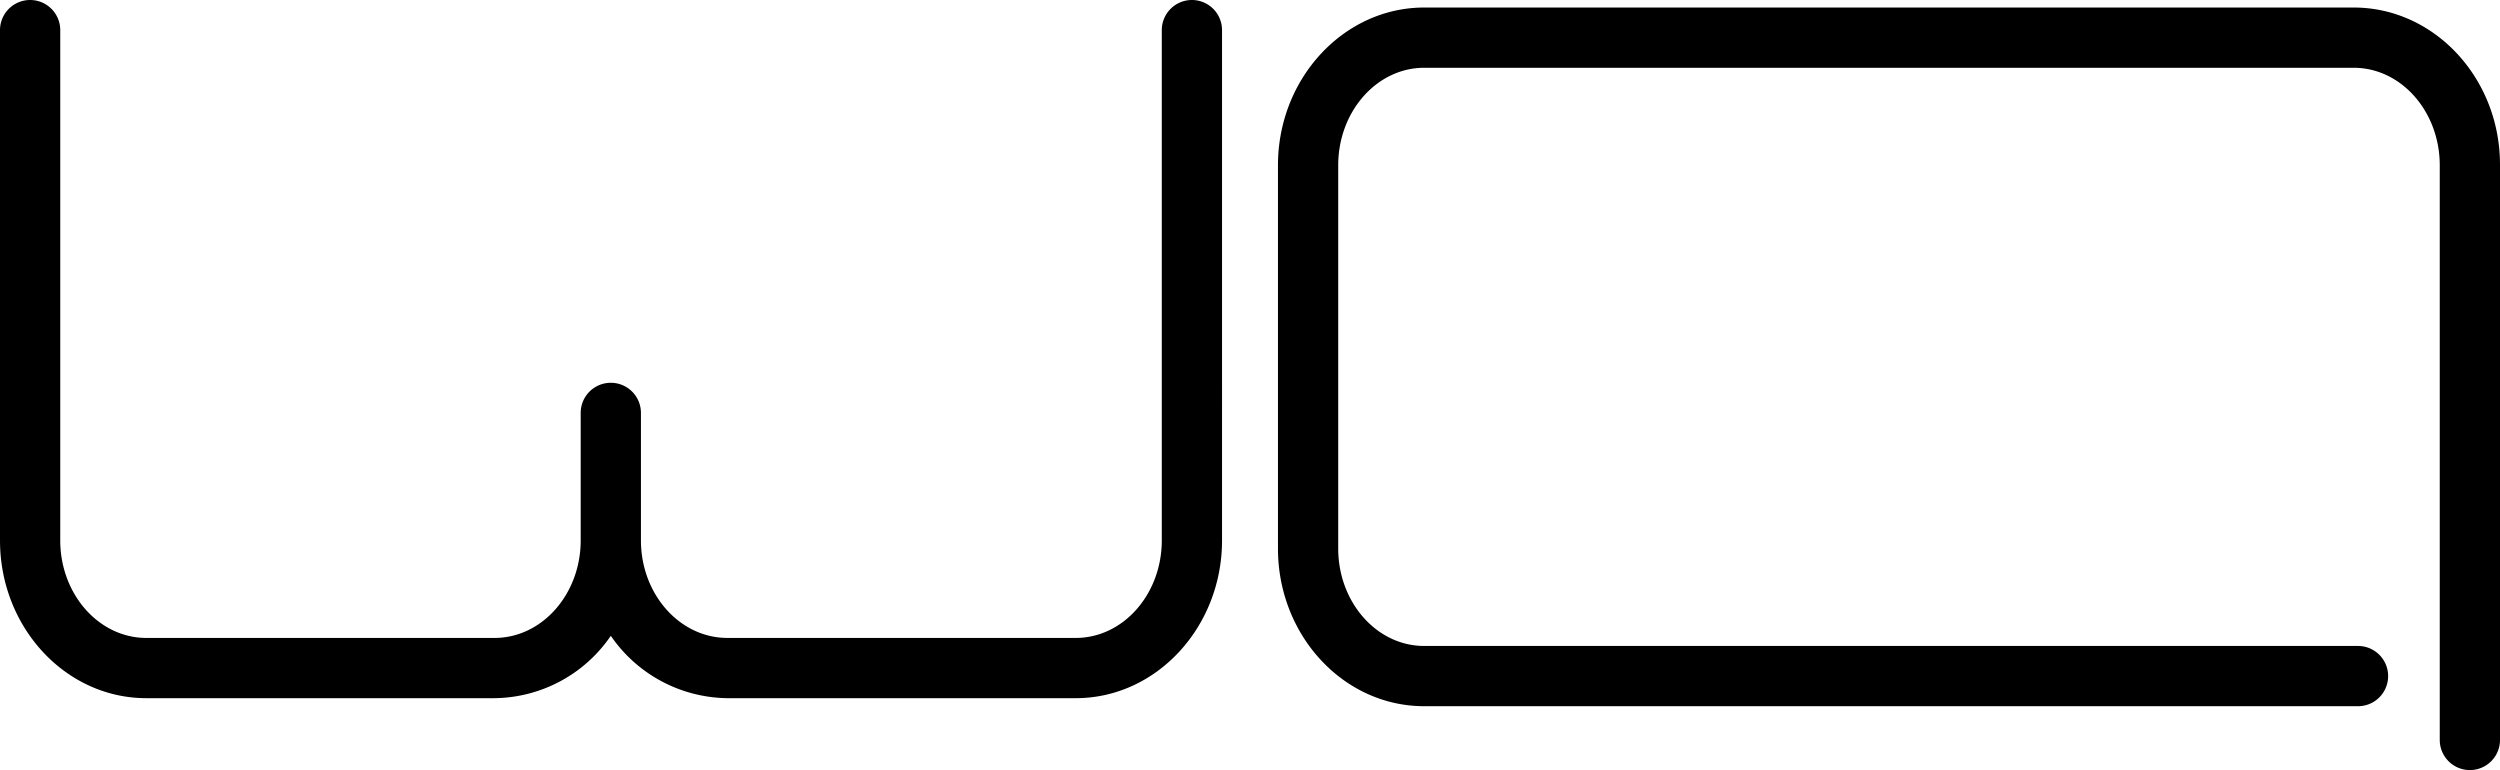
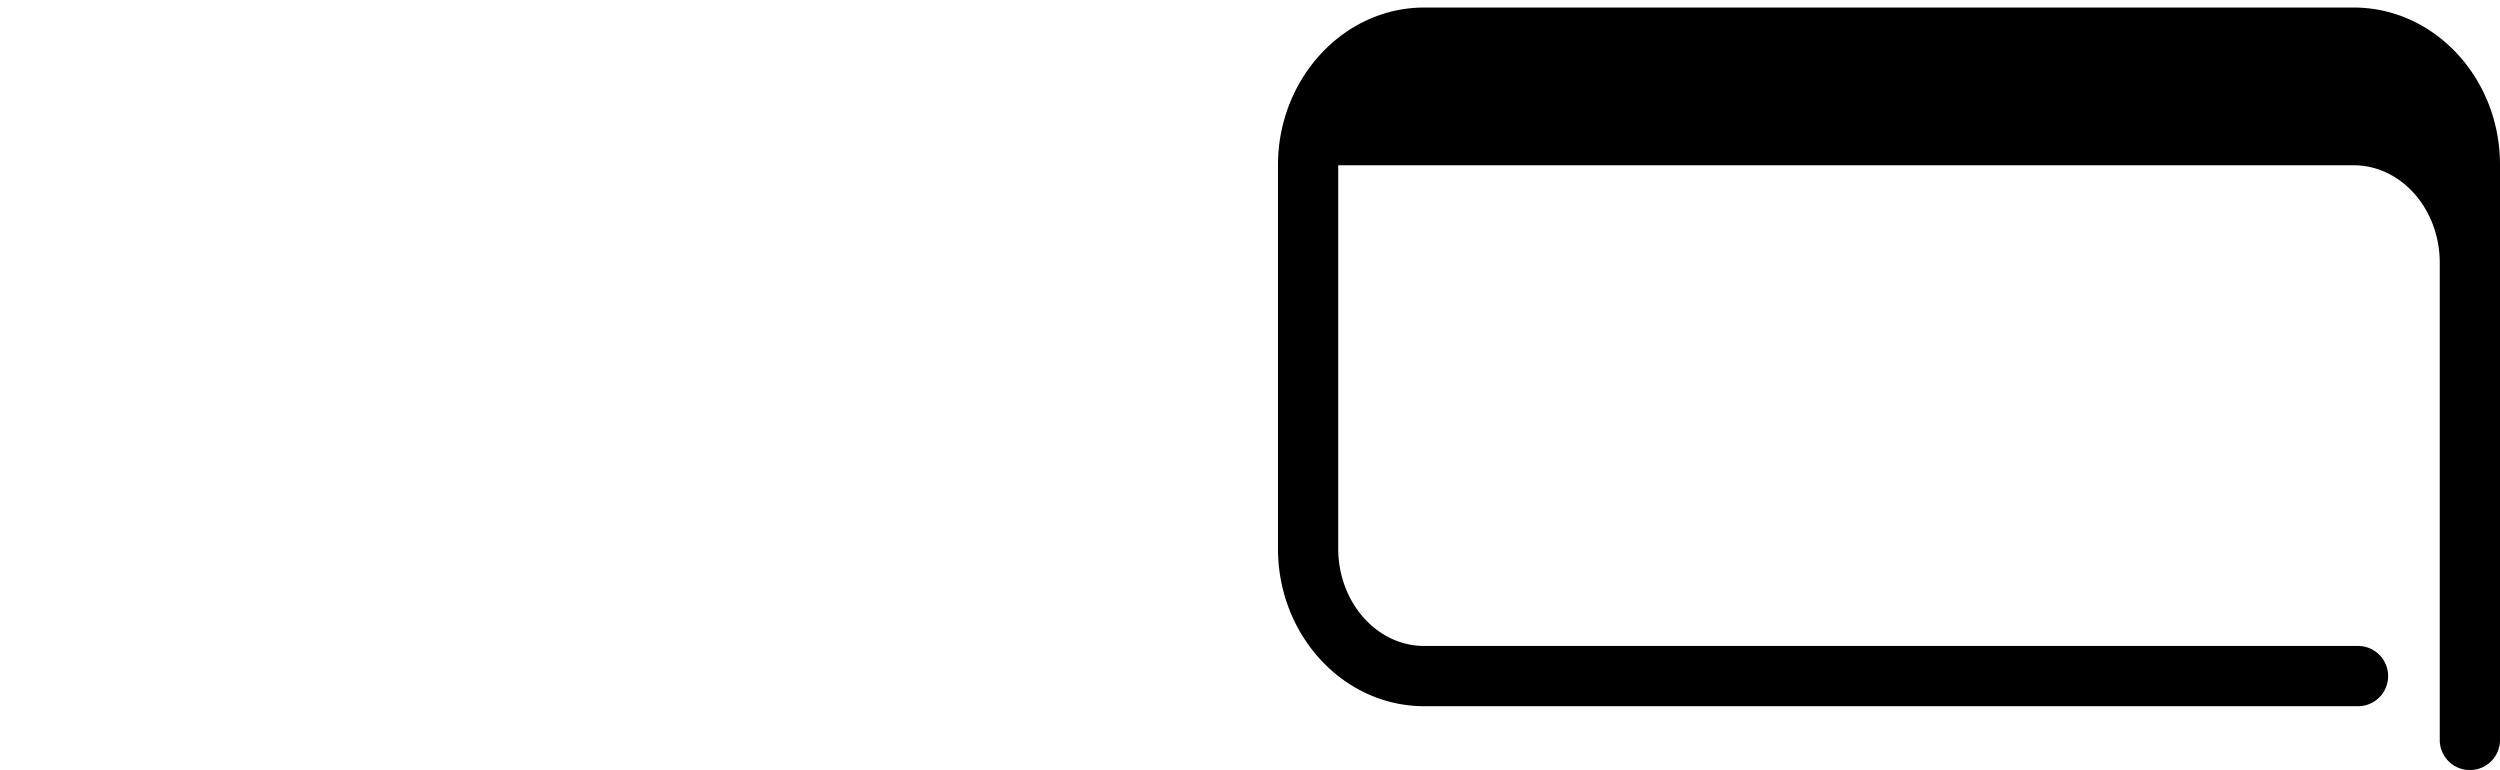
<svg xmlns="http://www.w3.org/2000/svg" viewBox="0 0 248.97 76.69">
-   <path d="M234.4.75H141.83c-8,0-14.56,7.05-14.56,15.71V54.63c0,8.66,6.53,15.7,14.56,15.7h93a3,3,0,0,0,0-6h-93c-4.72,0-8.56-4.35-8.56-9.7V16.46c0-5.35,3.84-9.71,8.56-9.71H234.4c4.73,0,8.57,4.36,8.57,9.71V73.69a3,3,0,0,0,6,0V16.46C249,7.8,242.44.75,234.4.75Z" />
-   <path d="M118.7,0a3,3,0,0,0-3,3V53.82c0,5.35-3.84,9.71-8.56,9.71H72.44c-4.75,0-8.61-4.36-8.61-9.71V41.12a3,3,0,1,0-6,0v12.7c0,5.35-3.85,9.71-8.57,9.71H14.57C9.84,63.53,6,59.17,6,53.82V3A3,3,0,0,0,0,3V53.82c0,8.66,6.53,15.71,14.57,15.71H49.26a14.21,14.21,0,0,0,11.57-6.21,14.28,14.28,0,0,0,11.61,6.21h34.7c8,0,14.56-7.05,14.56-15.71V3A3,3,0,0,0,118.7,0Z" />
+   <path d="M234.4.75H141.83c-8,0-14.56,7.05-14.56,15.71V54.63c0,8.66,6.53,15.7,14.56,15.7h93a3,3,0,0,0,0-6h-93c-4.72,0-8.56-4.35-8.56-9.7V16.46H234.4c4.73,0,8.57,4.36,8.57,9.71V73.69a3,3,0,0,0,6,0V16.46C249,7.8,242.44.75,234.4.75Z" />
</svg>